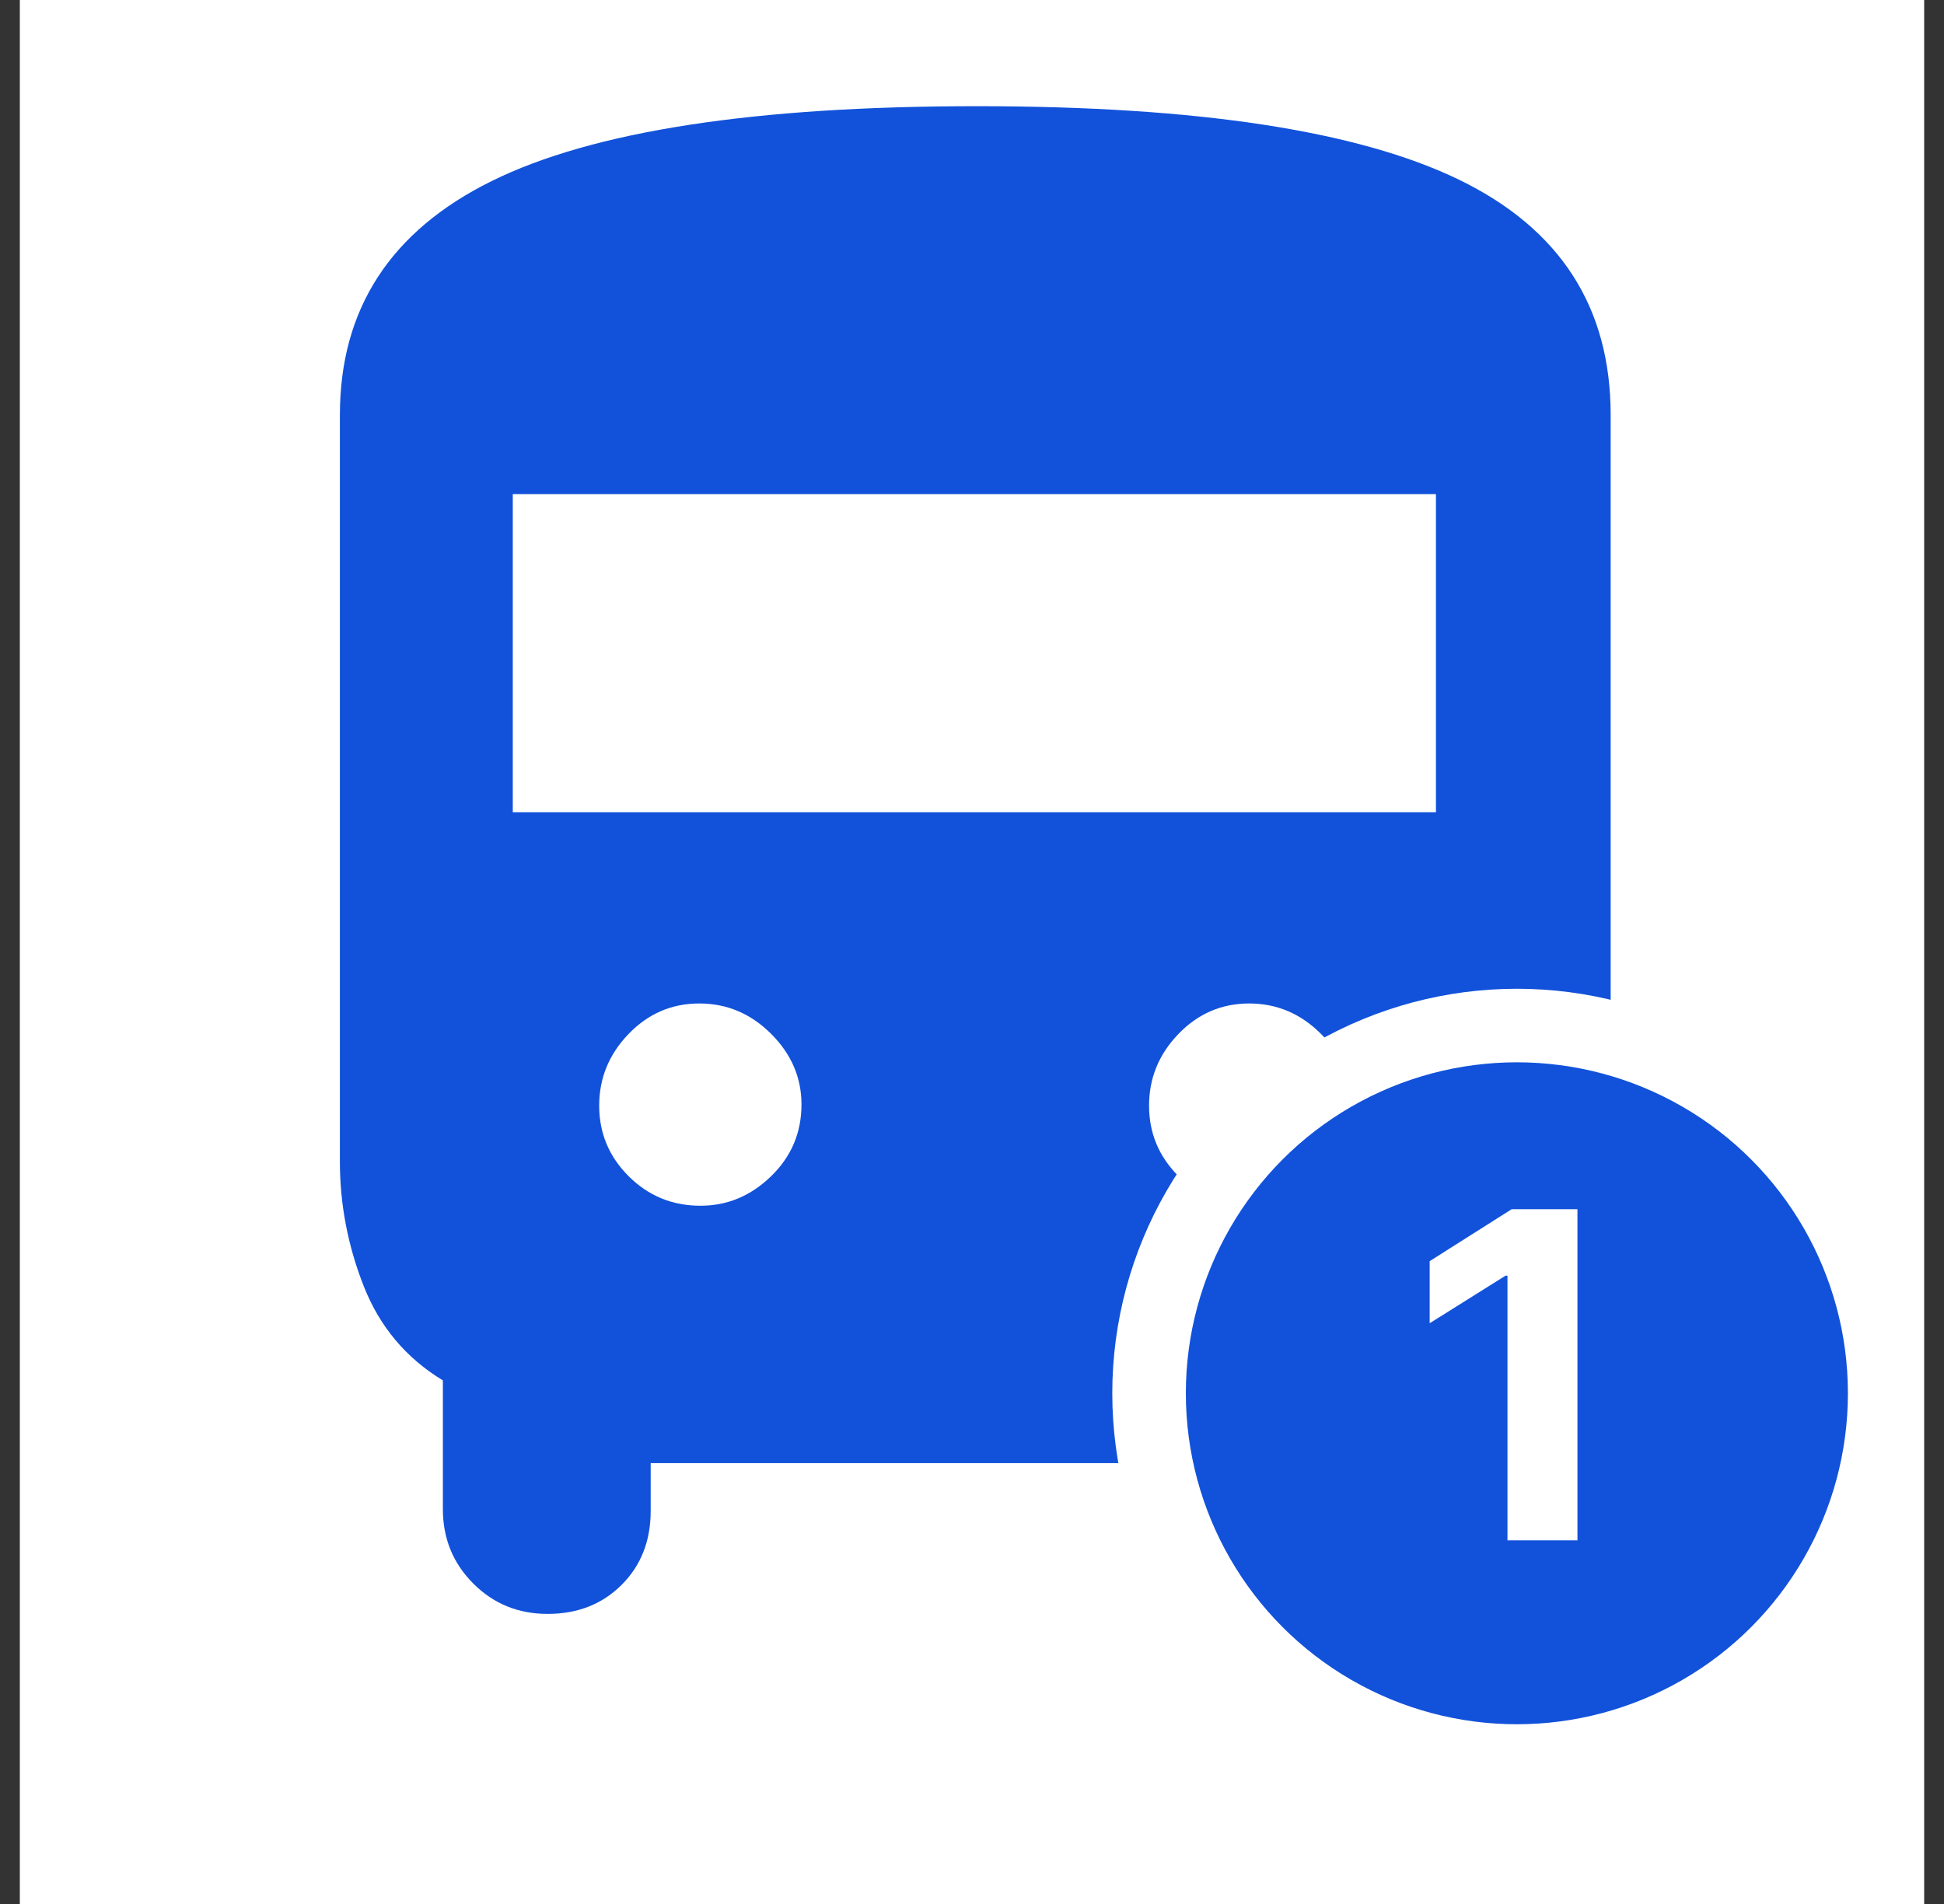
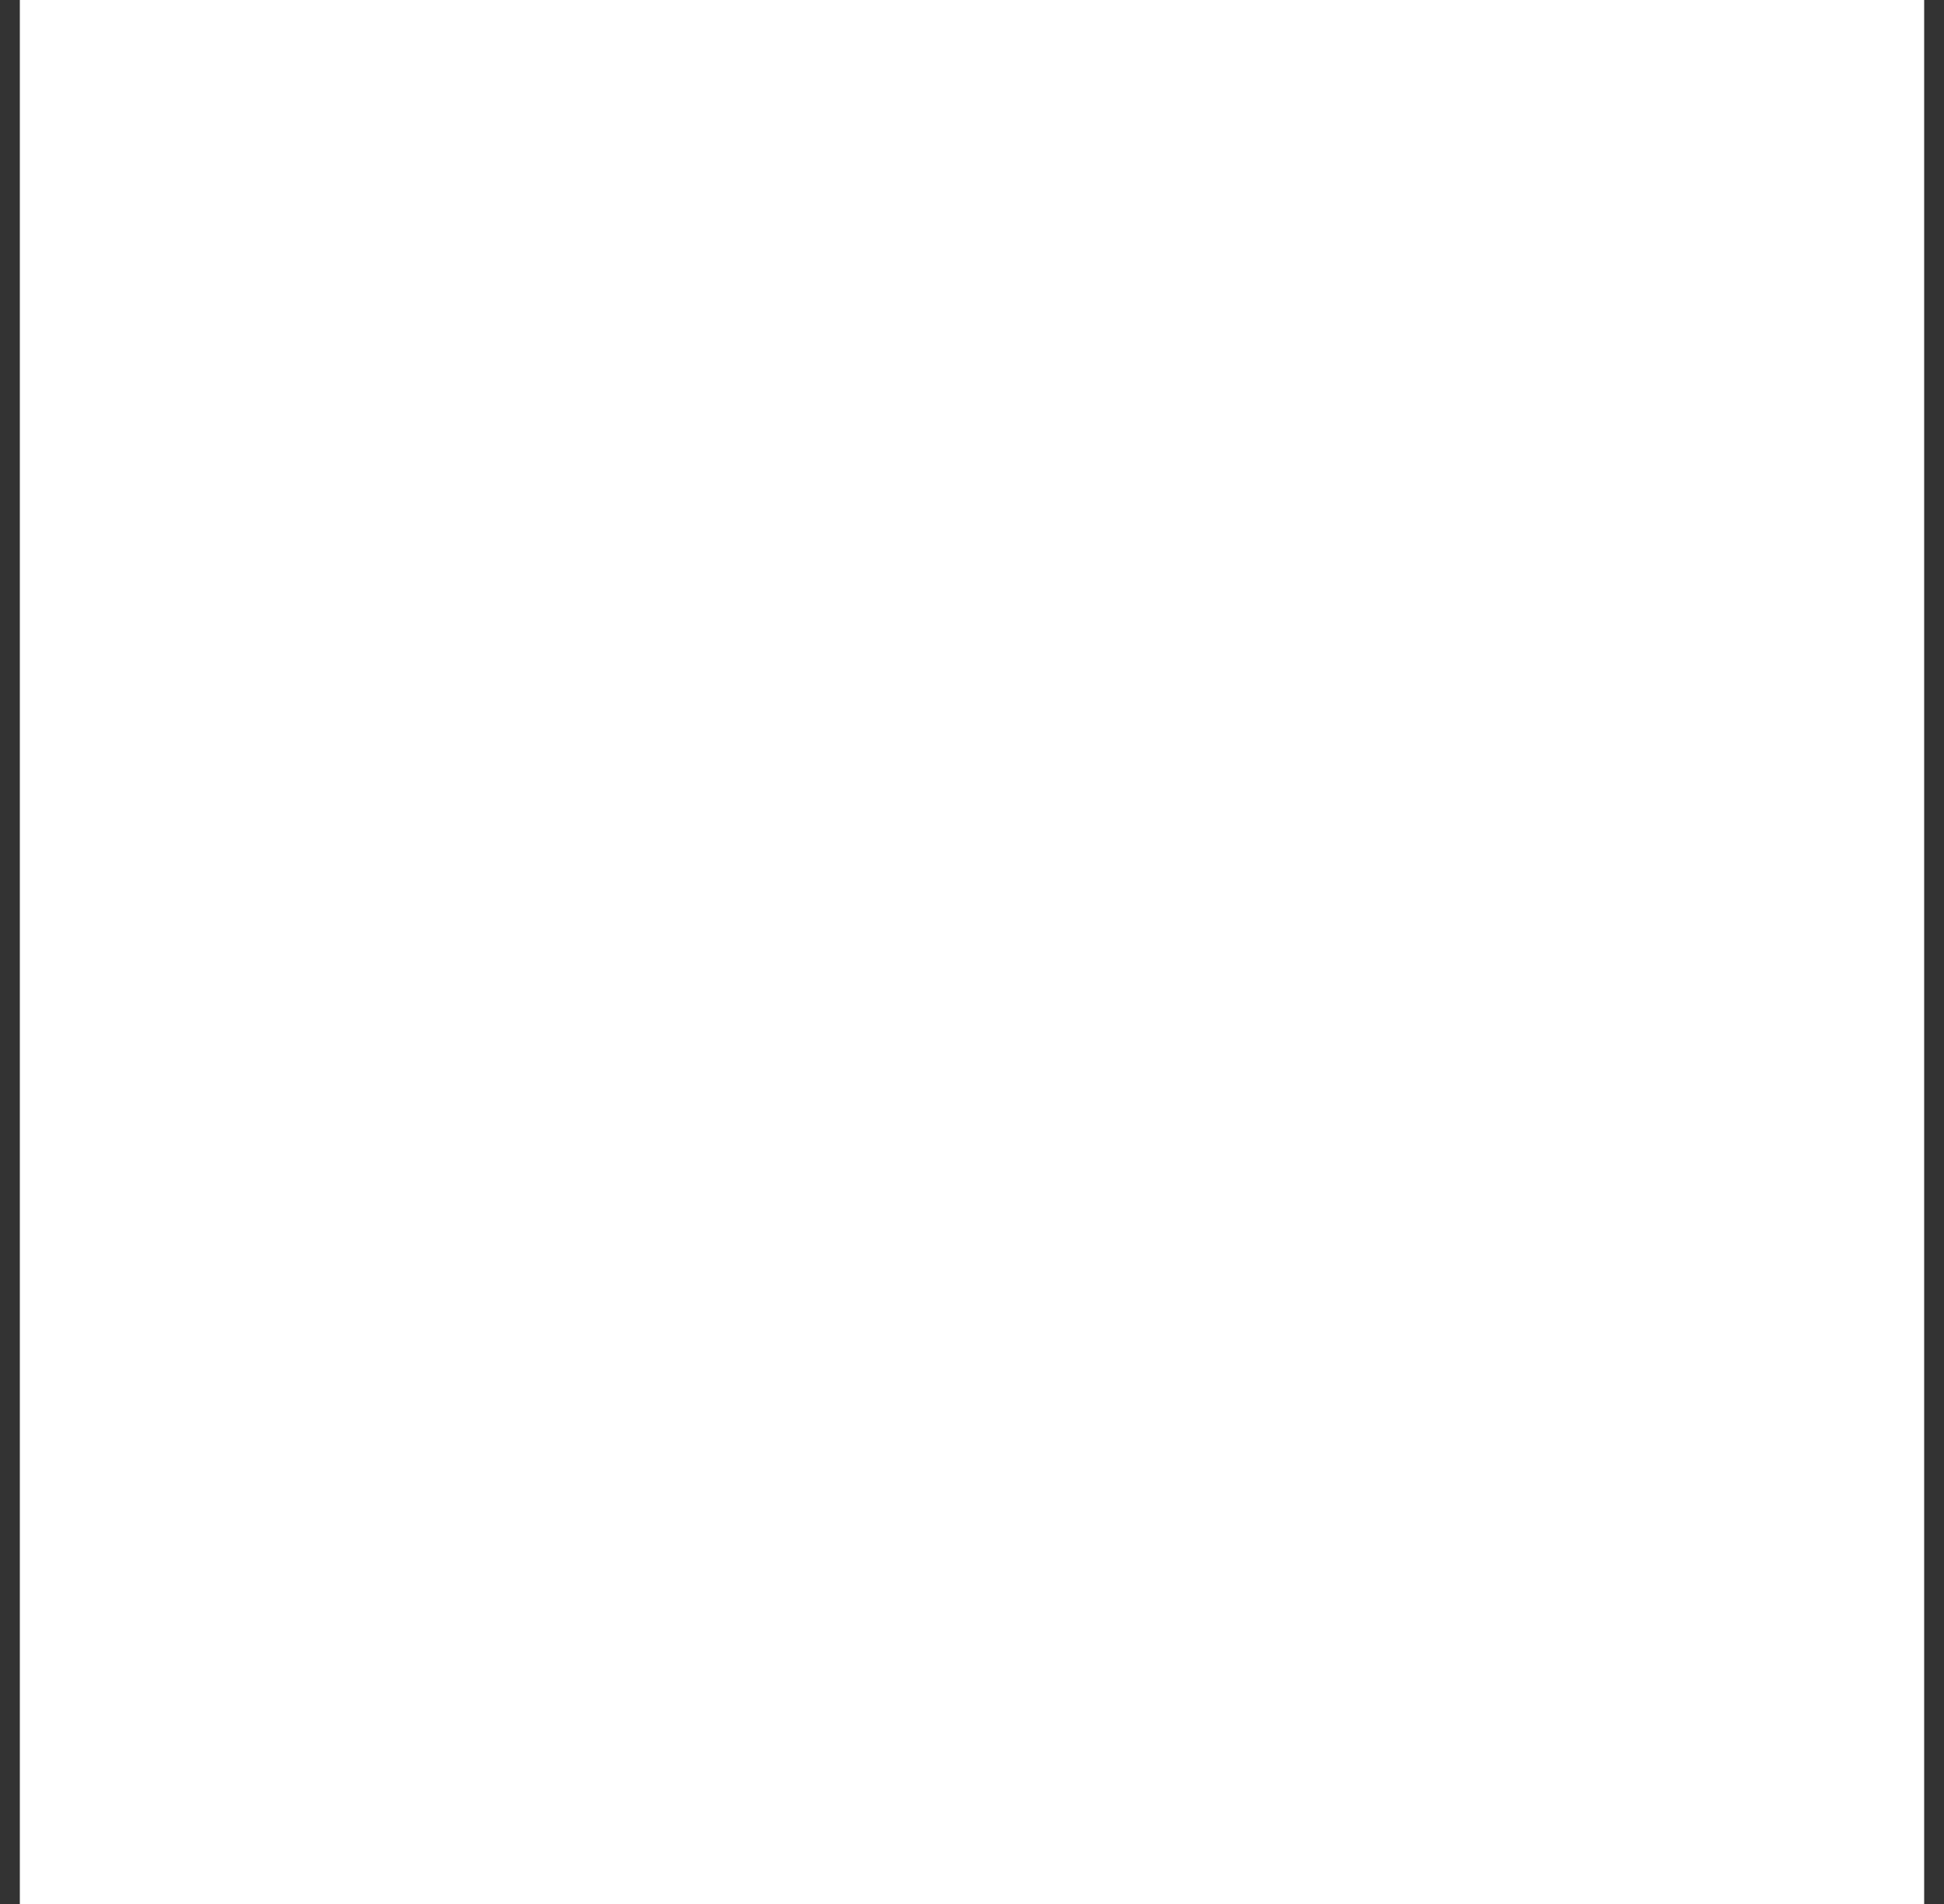
<svg xmlns="http://www.w3.org/2000/svg" width="49" height="48" viewBox="0 0 49 48" fill="none">
  <rect x="0" y="0" width="49" height="48" fill="#333333" stroke="none" />
  <rect width="48" height="48" transform="translate(0.5)" fill="white" />
-   <path d="M16.401 36.886V38.091C16.401 38.846 16.157 39.467 15.668 39.955C15.18 40.443 14.558 40.687 13.803 40.687C13.063 40.687 12.438 40.432 11.928 39.92C11.418 39.409 11.163 38.784 11.163 38.045V34.8C10.236 34.238 9.572 33.448 9.17 32.429C8.768 31.41 8.567 30.362 8.567 29.284V10.464C8.567 7.791 9.842 5.825 12.392 4.565C14.941 3.306 19.017 2.677 24.621 2.677C30.177 2.677 34.229 3.295 36.777 4.531C39.324 5.768 40.598 7.745 40.598 10.464V29.284C40.598 30.36 40.389 31.407 39.972 32.423C39.555 33.44 38.898 34.233 38.002 34.8V38.091C38.002 38.846 37.75 39.467 37.246 39.955C36.742 40.443 36.113 40.687 35.357 40.687C34.617 40.687 33.993 40.432 33.483 39.92C32.973 39.409 32.718 38.784 32.718 38.045V36.886H16.401ZM12.925 20.477H36.194V12.457H12.925V20.477ZM17.656 30.397C18.334 30.397 18.927 30.148 19.437 29.652C19.947 29.156 20.202 28.553 20.202 27.844C20.202 27.166 19.946 26.572 19.435 26.062C18.923 25.552 18.32 25.298 17.627 25.298C16.933 25.298 16.339 25.553 15.845 26.065C15.351 26.577 15.103 27.18 15.103 27.873C15.103 28.567 15.351 29.16 15.848 29.655C16.344 30.149 16.947 30.397 17.656 30.397ZM31.515 30.397C32.194 30.397 32.787 30.148 33.297 29.652C33.807 29.156 34.062 28.553 34.062 27.844C34.062 27.166 33.806 26.572 33.294 26.062C32.783 25.552 32.18 25.298 31.487 25.298C30.793 25.298 30.199 25.553 29.705 26.065C29.21 26.577 28.963 27.18 28.963 27.873C28.963 28.567 29.211 29.16 29.708 29.655C30.204 30.149 30.807 30.397 31.515 30.397Z" fill="#1252DA" />
-   <circle cx="38.234" cy="35.125" r="9.271" fill="#1252DA" stroke="white" stroke-width="1.854" />
-   <path d="M39.761 30.485V38.833H37.997V32.16H37.948L36.036 33.359V31.794L38.102 30.485H39.761Z" fill="white" />
</svg>